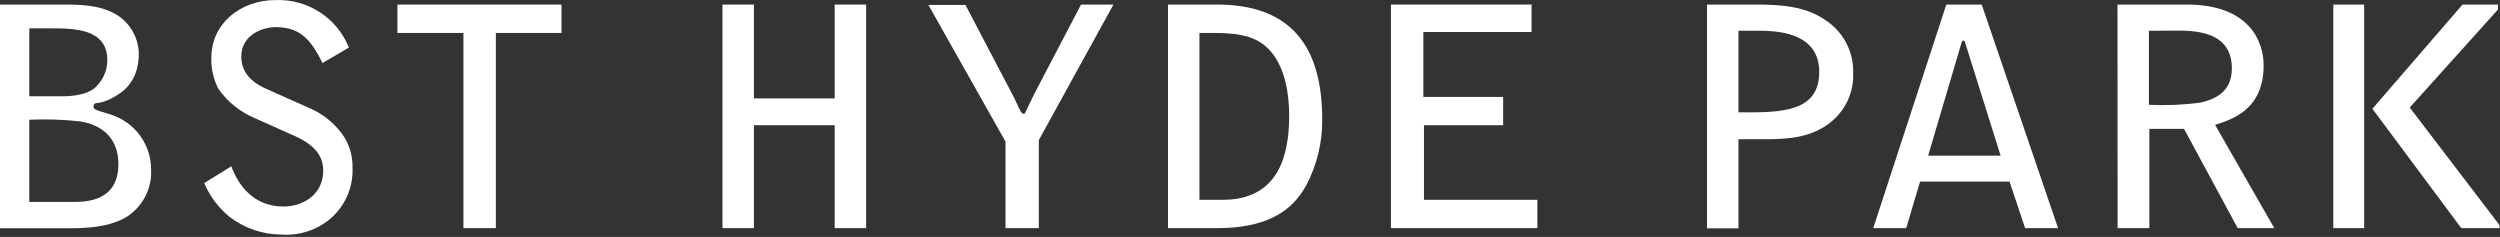
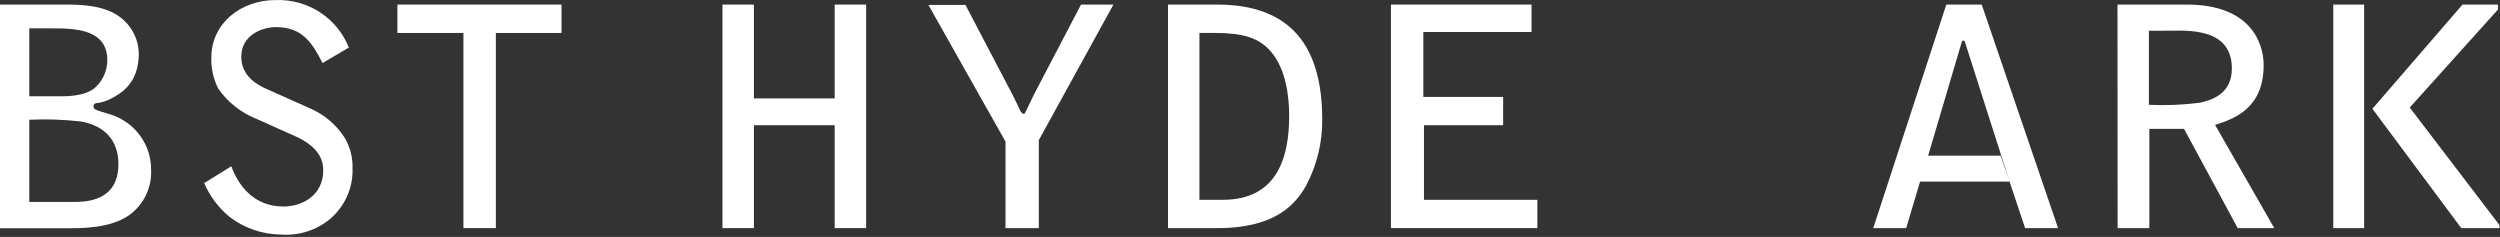
<svg xmlns="http://www.w3.org/2000/svg" width="612" height="58" viewBox="0 0 612 58" fill="none">
  <rect x="0" y="0" width="612" height="58" fill="#333333" stroke="none" />
  <path d="M0 1.119H15.785C18.945 1.119 24.603 1.119 28.613 3.653C30.219 4.665 31.549 6.051 32.485 7.69C33.421 9.329 33.935 11.17 33.982 13.051C33.982 20.502 29.513 22.901 27.185 24.143C26.22 24.656 25.175 25.007 24.093 25.184C23.261 25.184 22.887 25.486 22.887 26.073C22.887 26.66 23.328 26.895 24.841 27.348L27.253 28.087C30.101 29.027 32.575 30.831 34.323 33.242C36.072 35.652 37.005 38.547 36.989 41.512C37.1 43.666 36.667 45.813 35.73 47.761C34.793 49.708 33.381 51.396 31.62 52.671C27.033 55.877 20.151 55.877 16.532 55.877H0V1.119ZM15.105 23.573C18.112 23.573 21.442 23.119 23.328 21.408C24.262 20.551 25.006 19.512 25.511 18.356C26.017 17.201 26.275 15.954 26.268 14.695C26.268 6.942 17.959 6.942 12.454 6.942H7.17V23.573H15.105ZM7.17 49.433H17.891C20.763 49.433 28.986 49.433 28.986 40.186C28.986 34.38 25.673 30.805 19.845 29.748C15.639 29.261 11.4 29.115 7.17 29.312V49.433Z" fill="white" />
  <path d="M78.957 15.433C76.391 10.399 73.978 6.64 67.556 6.64C64.158 6.64 59.06 8.586 59.06 13.873C59.06 18.79 63.274 20.887 65.092 21.709L76.119 26.626C79.534 28.154 82.417 30.64 84.411 33.775C85.719 36.017 86.371 38.573 86.297 41.159C86.385 43.493 85.942 45.818 85.001 47.961C84.06 50.104 82.645 52.011 80.86 53.544C77.534 56.346 73.224 57.738 68.864 57.42C64.273 57.389 59.819 55.868 56.189 53.091C53.485 50.859 51.36 48.023 49.987 44.818L56.631 40.706C58.228 45.12 61.915 50.557 69.391 50.557C74.08 50.557 79.127 47.721 79.127 41.763C79.127 39.229 78.158 36.007 72.33 33.373L62.578 29.01C58.879 27.502 55.704 24.966 53.436 21.709C52.235 19.35 51.651 16.731 51.737 14.091C51.737 5.818 58.823 0.011 67.505 0.011C71.34 -0.122 75.122 0.926 78.328 3.009C81.533 5.093 84.003 8.109 85.396 11.641L78.957 15.433Z" fill="white" />
  <path d="M137.457 1.119V8.067H121.383V55.843H113.448V8.067H97.29V1.119H137.457Z" fill="white" />
  <path d="M176.858 1.119H184.555V24.093H204.332V1.119H212.03V55.843H204.332V30.654H184.555V55.843H176.858V1.119Z" fill="white" />
  <path d="M254.303 34.296V55.843H246.147V34.665L227.271 1.203H236.344L248.067 23.573C248.22 23.858 249.766 27.063 249.766 27.147L250.293 27.818H250.837C251.279 27.063 252.791 23.724 253.165 23.036L264.634 1.119H272.568L254.303 34.296Z" fill="white" />
  <path d="M285.925 55.843V1.119H297.936C316.27 1.119 323.678 11.641 323.678 29.228C323.74 34.858 322.391 40.415 319.753 45.405C317.324 49.651 312.65 55.843 298.004 55.843H285.925ZM293.619 8.067V48.913H299.364C312.582 48.913 315.589 38.626 315.589 28.406C315.589 23.371 314.756 17.011 311.222 12.749C308.198 9.174 304.188 8.067 297.324 8.067H293.619Z" fill="white" />
  <path d="M340.498 1.119H374.921V7.832H348.434V23.724H367.972V30.654H348.587V48.913H376.349V55.843H340.498V1.119Z" fill="white" />
-   <path d="M417.874 1.119H429.871C435.834 1.119 442.018 1.505 446.861 4.929C449.012 6.329 450.767 8.25 451.957 10.508C453.147 12.767 453.731 15.289 453.657 17.834C453.759 20.168 453.297 22.493 452.311 24.617C451.325 26.741 449.84 28.603 447.983 30.05C443.242 33.776 437.415 34.078 432.283 34.078H425.571V55.894H417.874V1.119ZM425.571 7.53V27.499H428.595C437.871 27.499 445.348 26.459 445.348 17.599C445.348 7.53 434.167 7.53 430.33 7.53H425.571Z" fill="white" />
-   <path d="M491.938 44.449H470.036L466.638 55.843H458.569L476.458 1.119H485.125L503.816 55.843H495.744L491.938 44.449ZM489.747 38.105L480.996 10.215C480.996 10.064 480.843 9.929 480.605 9.929C480.366 9.929 480.315 10.148 480.23 10.299L472.009 38.105H489.747Z" fill="white" />
+   <path d="M491.938 44.449H470.036L466.638 55.843H458.569L476.458 1.119H485.125L503.816 55.843H495.744L491.938 44.449ZL480.996 10.215C480.996 10.064 480.843 9.929 480.605 9.929C480.366 9.929 480.315 10.148 480.23 10.299L472.009 38.105H489.747Z" fill="white" />
  <path d="M518.36 1.119H535.351C550.811 1.119 554.141 10.366 554.141 15.954C554.141 26.241 547.345 29.01 542.249 30.57L556.743 55.843H547.787L534.654 31.544H526.157V55.843H518.394L518.36 1.119ZM526.055 7.53V25.654C530.238 25.854 534.43 25.68 538.579 25.133C541.603 24.462 546.361 22.901 546.361 16.743C546.361 10.332 541.977 7.496 533.667 7.496L526.055 7.53Z" fill="white" />
  <path d="M571.185 1.119H578.744V55.843H571.185V1.119ZM602.822 1.119H611.503V2.327L589.907 26.325L611.877 55.105V55.843H602.516L580.767 26.627L602.822 1.119Z" fill="white" />
</svg>